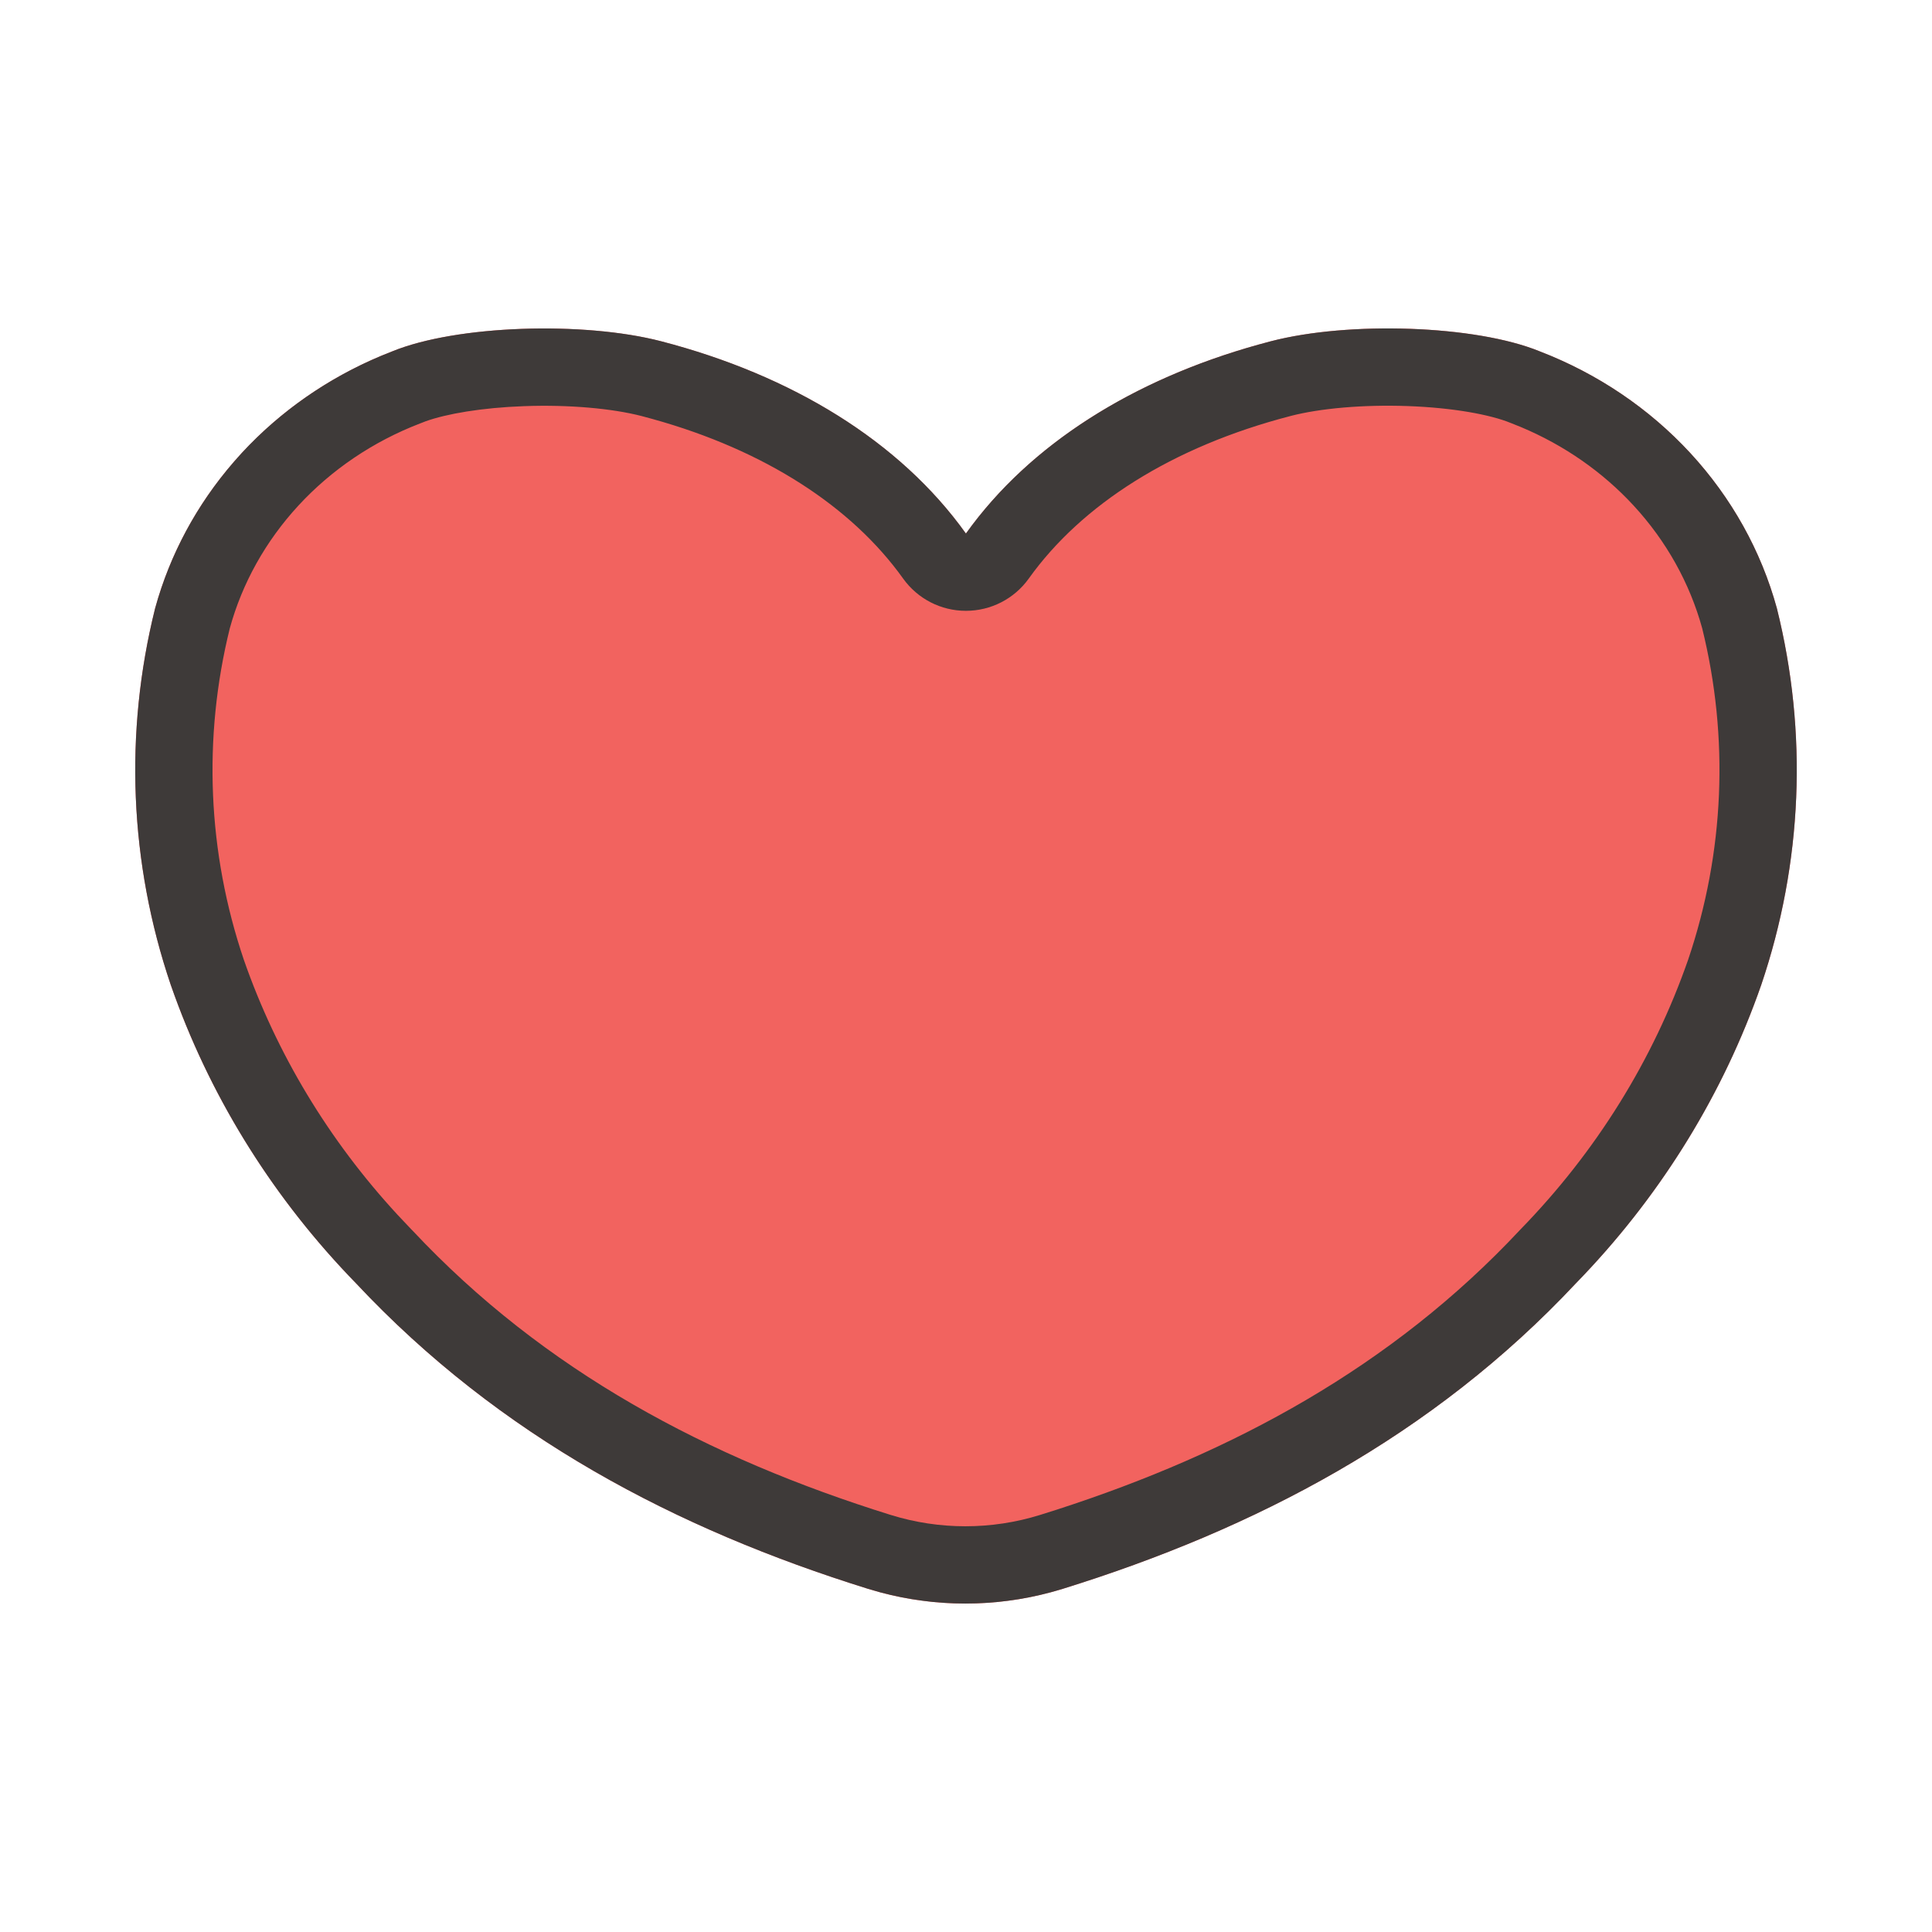
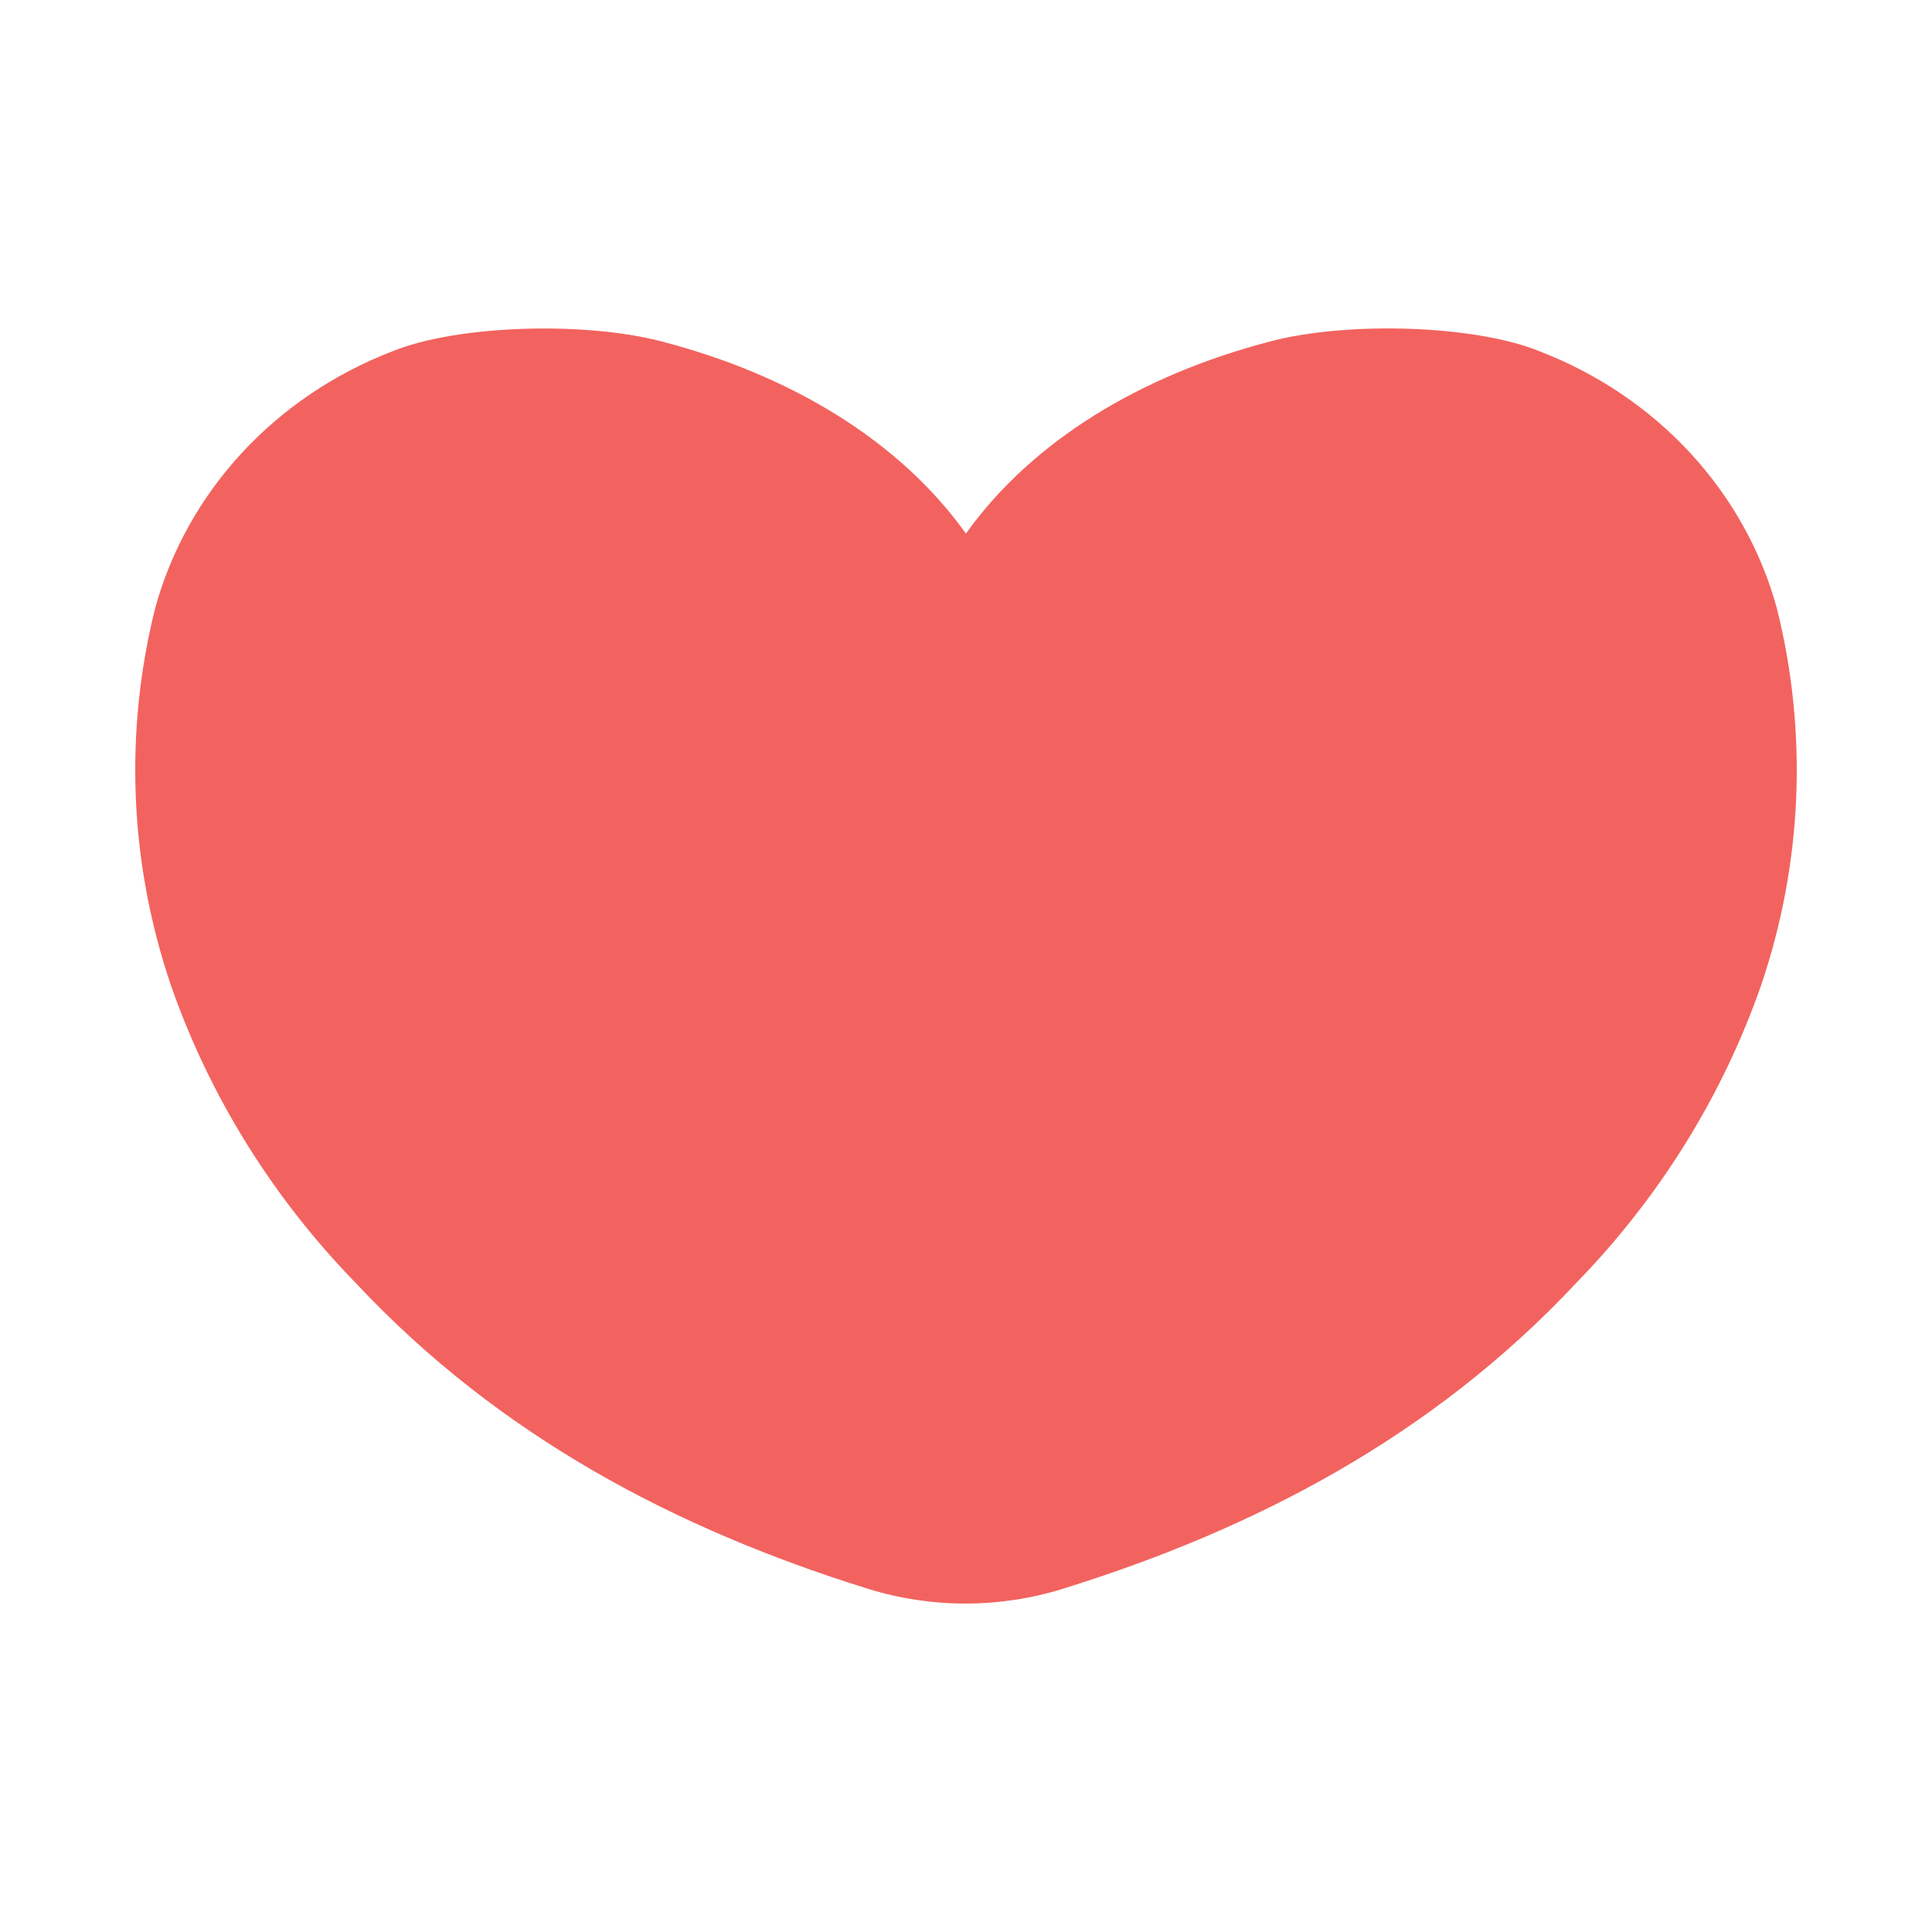
<svg xmlns="http://www.w3.org/2000/svg" width="50" height="50" viewBox="0 0 50 50" fill="none">
  <path d="M24.998 13.809C23.288 11.417 20.487 9.71 17.111 8.833C15.095 8.309 11.814 8.414 10.152 9.093C8.655 9.67 7.32 10.572 6.254 11.727C5.188 12.882 4.421 14.258 4.014 15.745C3.211 18.967 3.351 22.337 4.419 25.488C5.418 28.361 7.055 30.996 9.217 33.215C12.927 37.175 17.505 39.575 22.463 41.118C24.101 41.627 25.867 41.627 27.506 41.118C32.471 39.574 37.07 37.176 40.781 33.215C42.944 30.996 44.581 28.361 45.581 25.488C46.649 22.336 46.789 18.967 45.986 15.745C45.579 14.257 44.812 12.881 43.746 11.726C42.68 10.571 41.345 9.669 39.848 9.093C38.185 8.412 34.905 8.307 32.889 8.832C29.51 9.71 26.708 11.417 24.998 13.809Z" fill="#F2635F" />
-   <path d="M32.889 8.832C34.905 8.307 38.185 8.412 39.848 9.093C41.345 9.669 42.68 10.571 43.746 11.726C44.812 12.881 45.579 14.257 45.986 15.745C46.789 18.966 46.649 22.336 45.581 25.488L45.485 25.757C44.478 28.525 42.876 31.065 40.781 33.215C37.07 37.176 32.471 39.574 27.506 41.118L27.197 41.207C25.75 41.597 24.218 41.597 22.771 41.207L22.463 41.118C17.505 39.575 12.927 37.174 9.217 33.215C7.122 31.065 5.521 28.525 4.515 25.757L4.419 25.488C3.351 22.337 3.211 18.967 4.014 15.745C4.396 14.351 5.094 13.054 6.058 11.946L6.254 11.726C7.253 10.644 8.489 9.783 9.873 9.205L10.152 9.093C11.814 8.414 15.095 8.308 17.111 8.832C20.487 9.709 23.288 11.416 24.998 13.808C26.655 11.491 29.336 9.817 32.574 8.917L32.889 8.832ZM36.43 10.509C35.276 10.468 34.157 10.568 33.394 10.767L33.392 10.768C30.34 11.56 27.995 13.056 26.625 14.972C26.25 15.497 25.644 15.808 24.998 15.808C24.353 15.809 23.747 15.497 23.372 14.972C22.044 13.115 19.802 11.654 16.892 10.845L16.608 10.768C15.843 10.57 14.724 10.469 13.57 10.511C12.466 10.55 11.547 10.711 11.01 10.905L10.908 10.945C10.896 10.95 10.883 10.954 10.871 10.959C9.653 11.428 8.577 12.158 7.724 13.083C6.874 14.004 6.268 15.093 5.947 16.261C5.246 19.097 5.371 22.061 6.31 24.838C7.155 27.264 8.507 29.509 10.288 31.438L10.649 31.82L10.677 31.848C14.087 35.487 18.329 37.736 23.056 39.208H23.057C24.308 39.597 25.66 39.597 26.912 39.208L27.355 39.068C31.916 37.592 36.019 35.373 39.321 31.848L39.349 31.818C41.31 29.807 42.787 27.425 43.689 24.837C44.629 22.06 44.754 19.095 44.052 16.258C43.73 15.091 43.126 14.003 42.276 13.082C41.476 12.215 40.48 11.52 39.356 11.05L39.129 10.959L39.091 10.944C38.574 10.732 37.607 10.551 36.43 10.509Z" fill="#3E3A39" />
</svg>